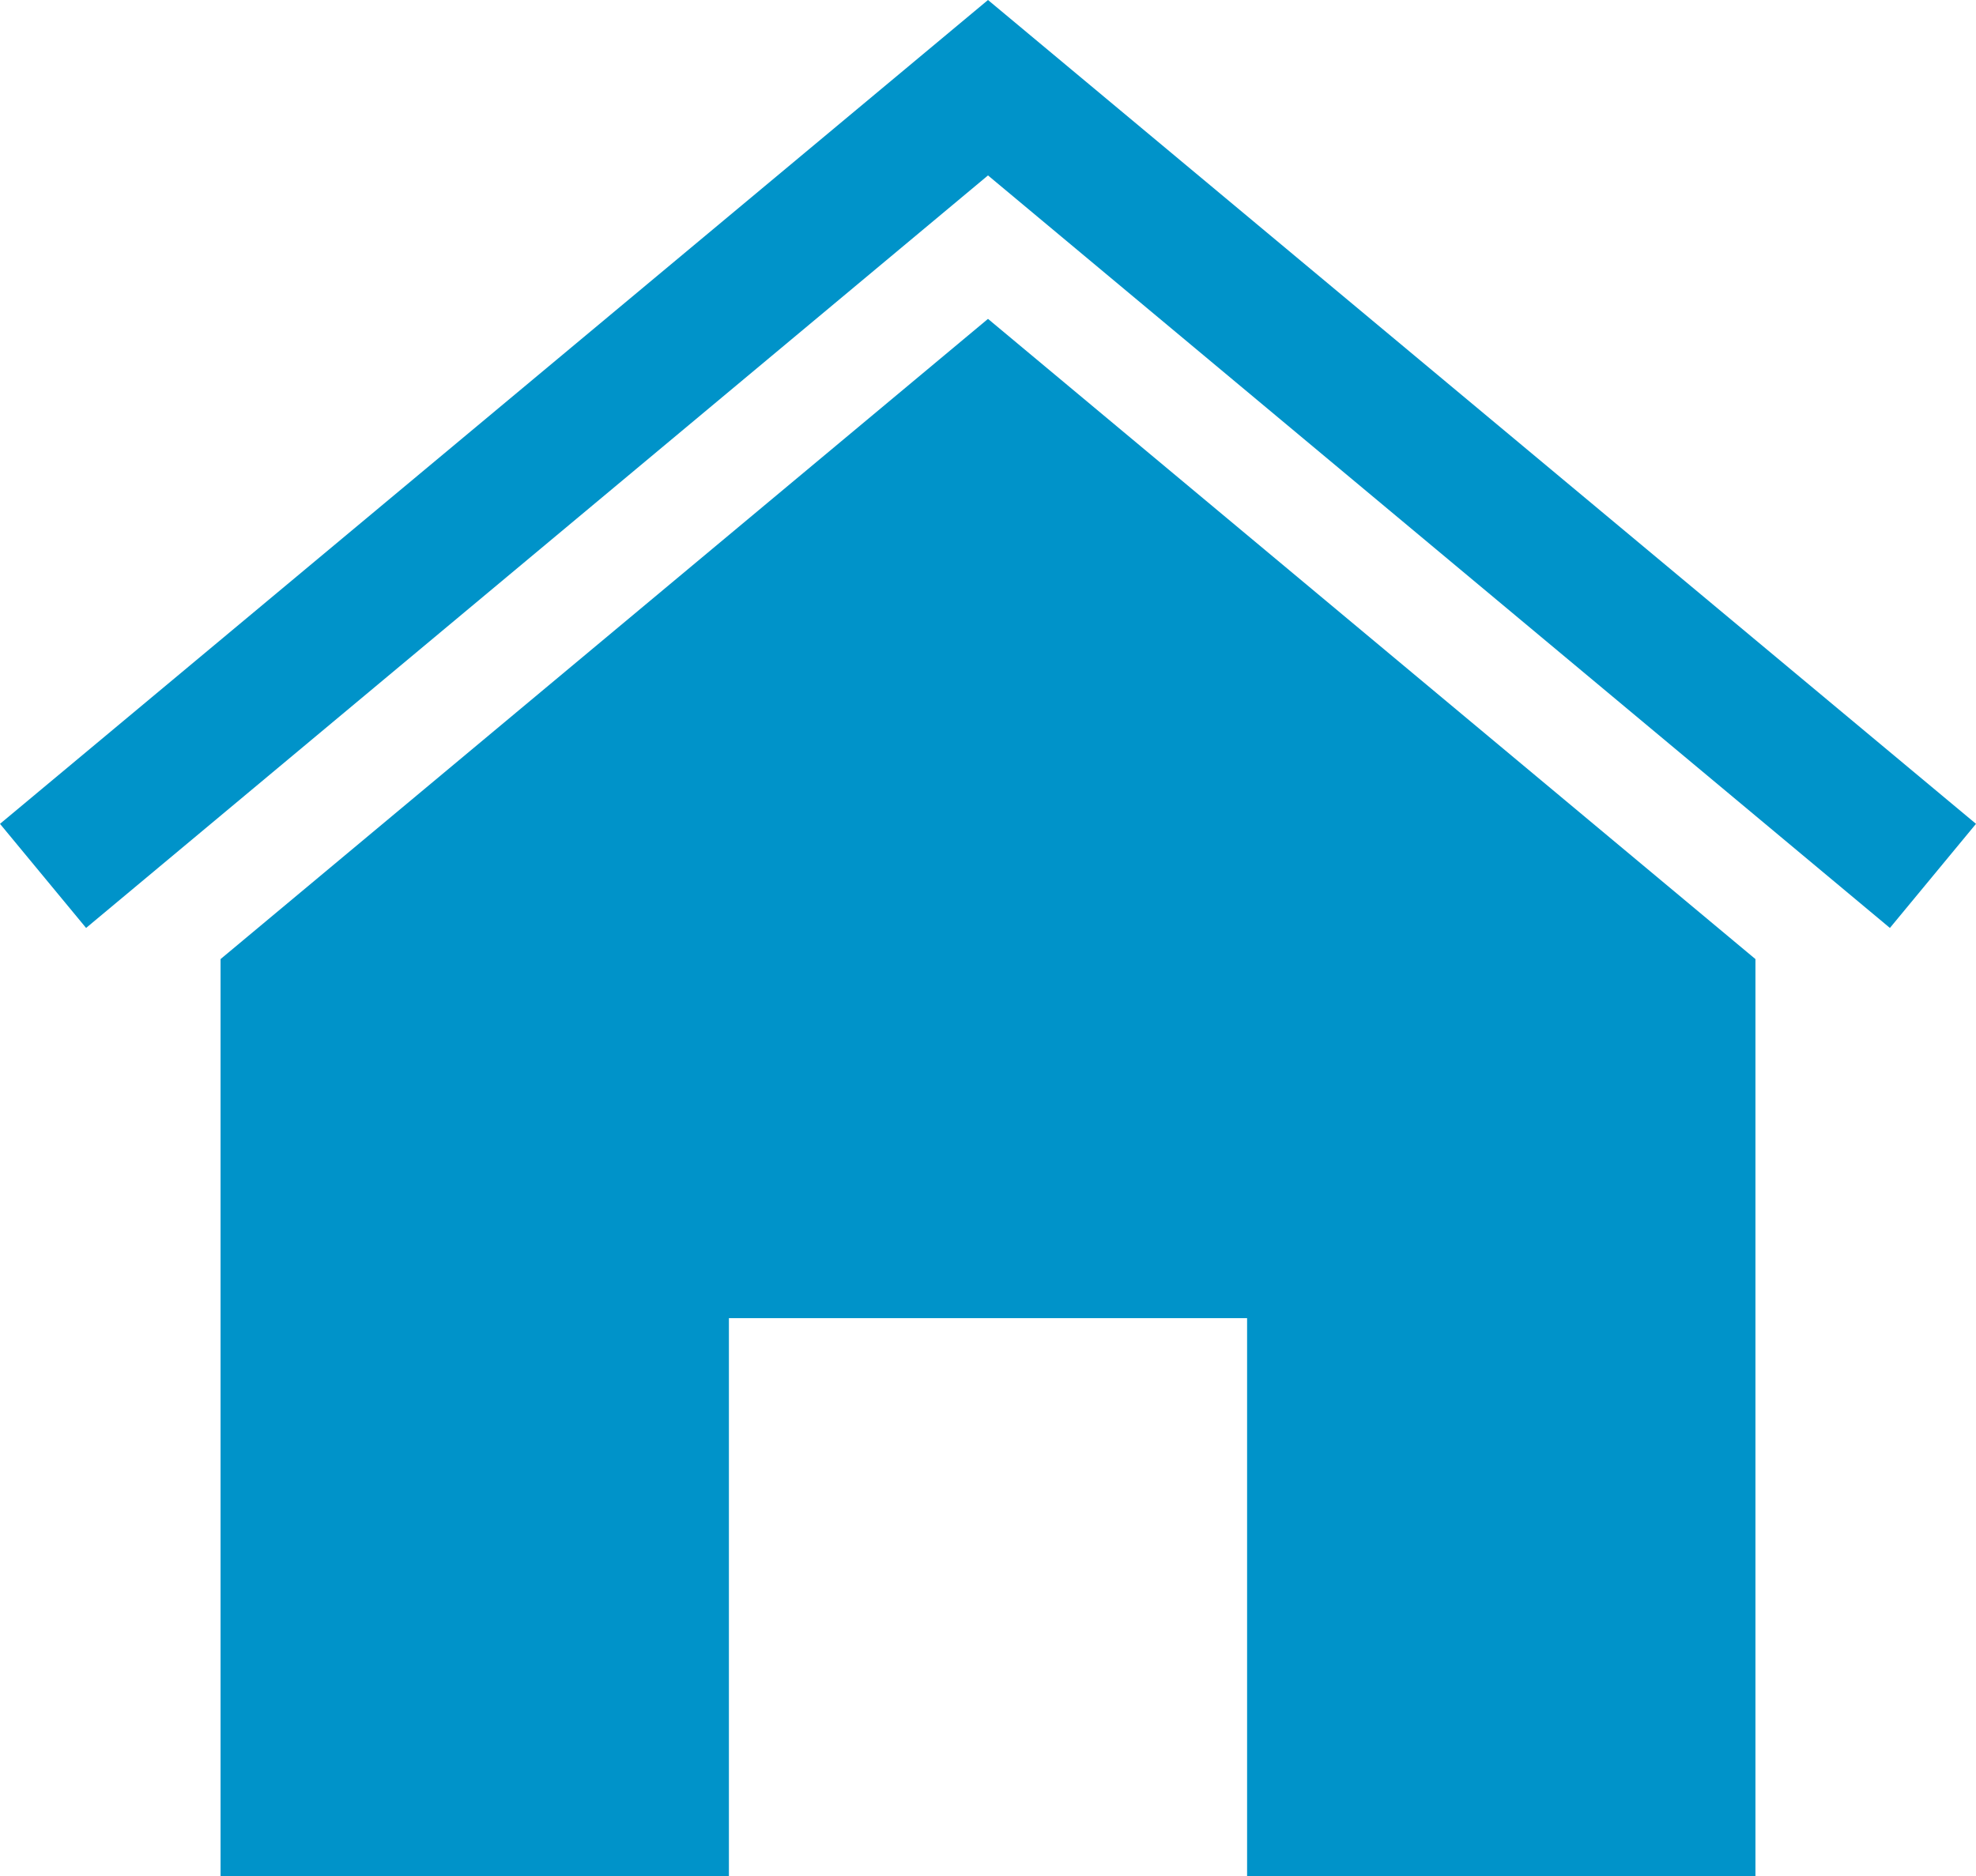
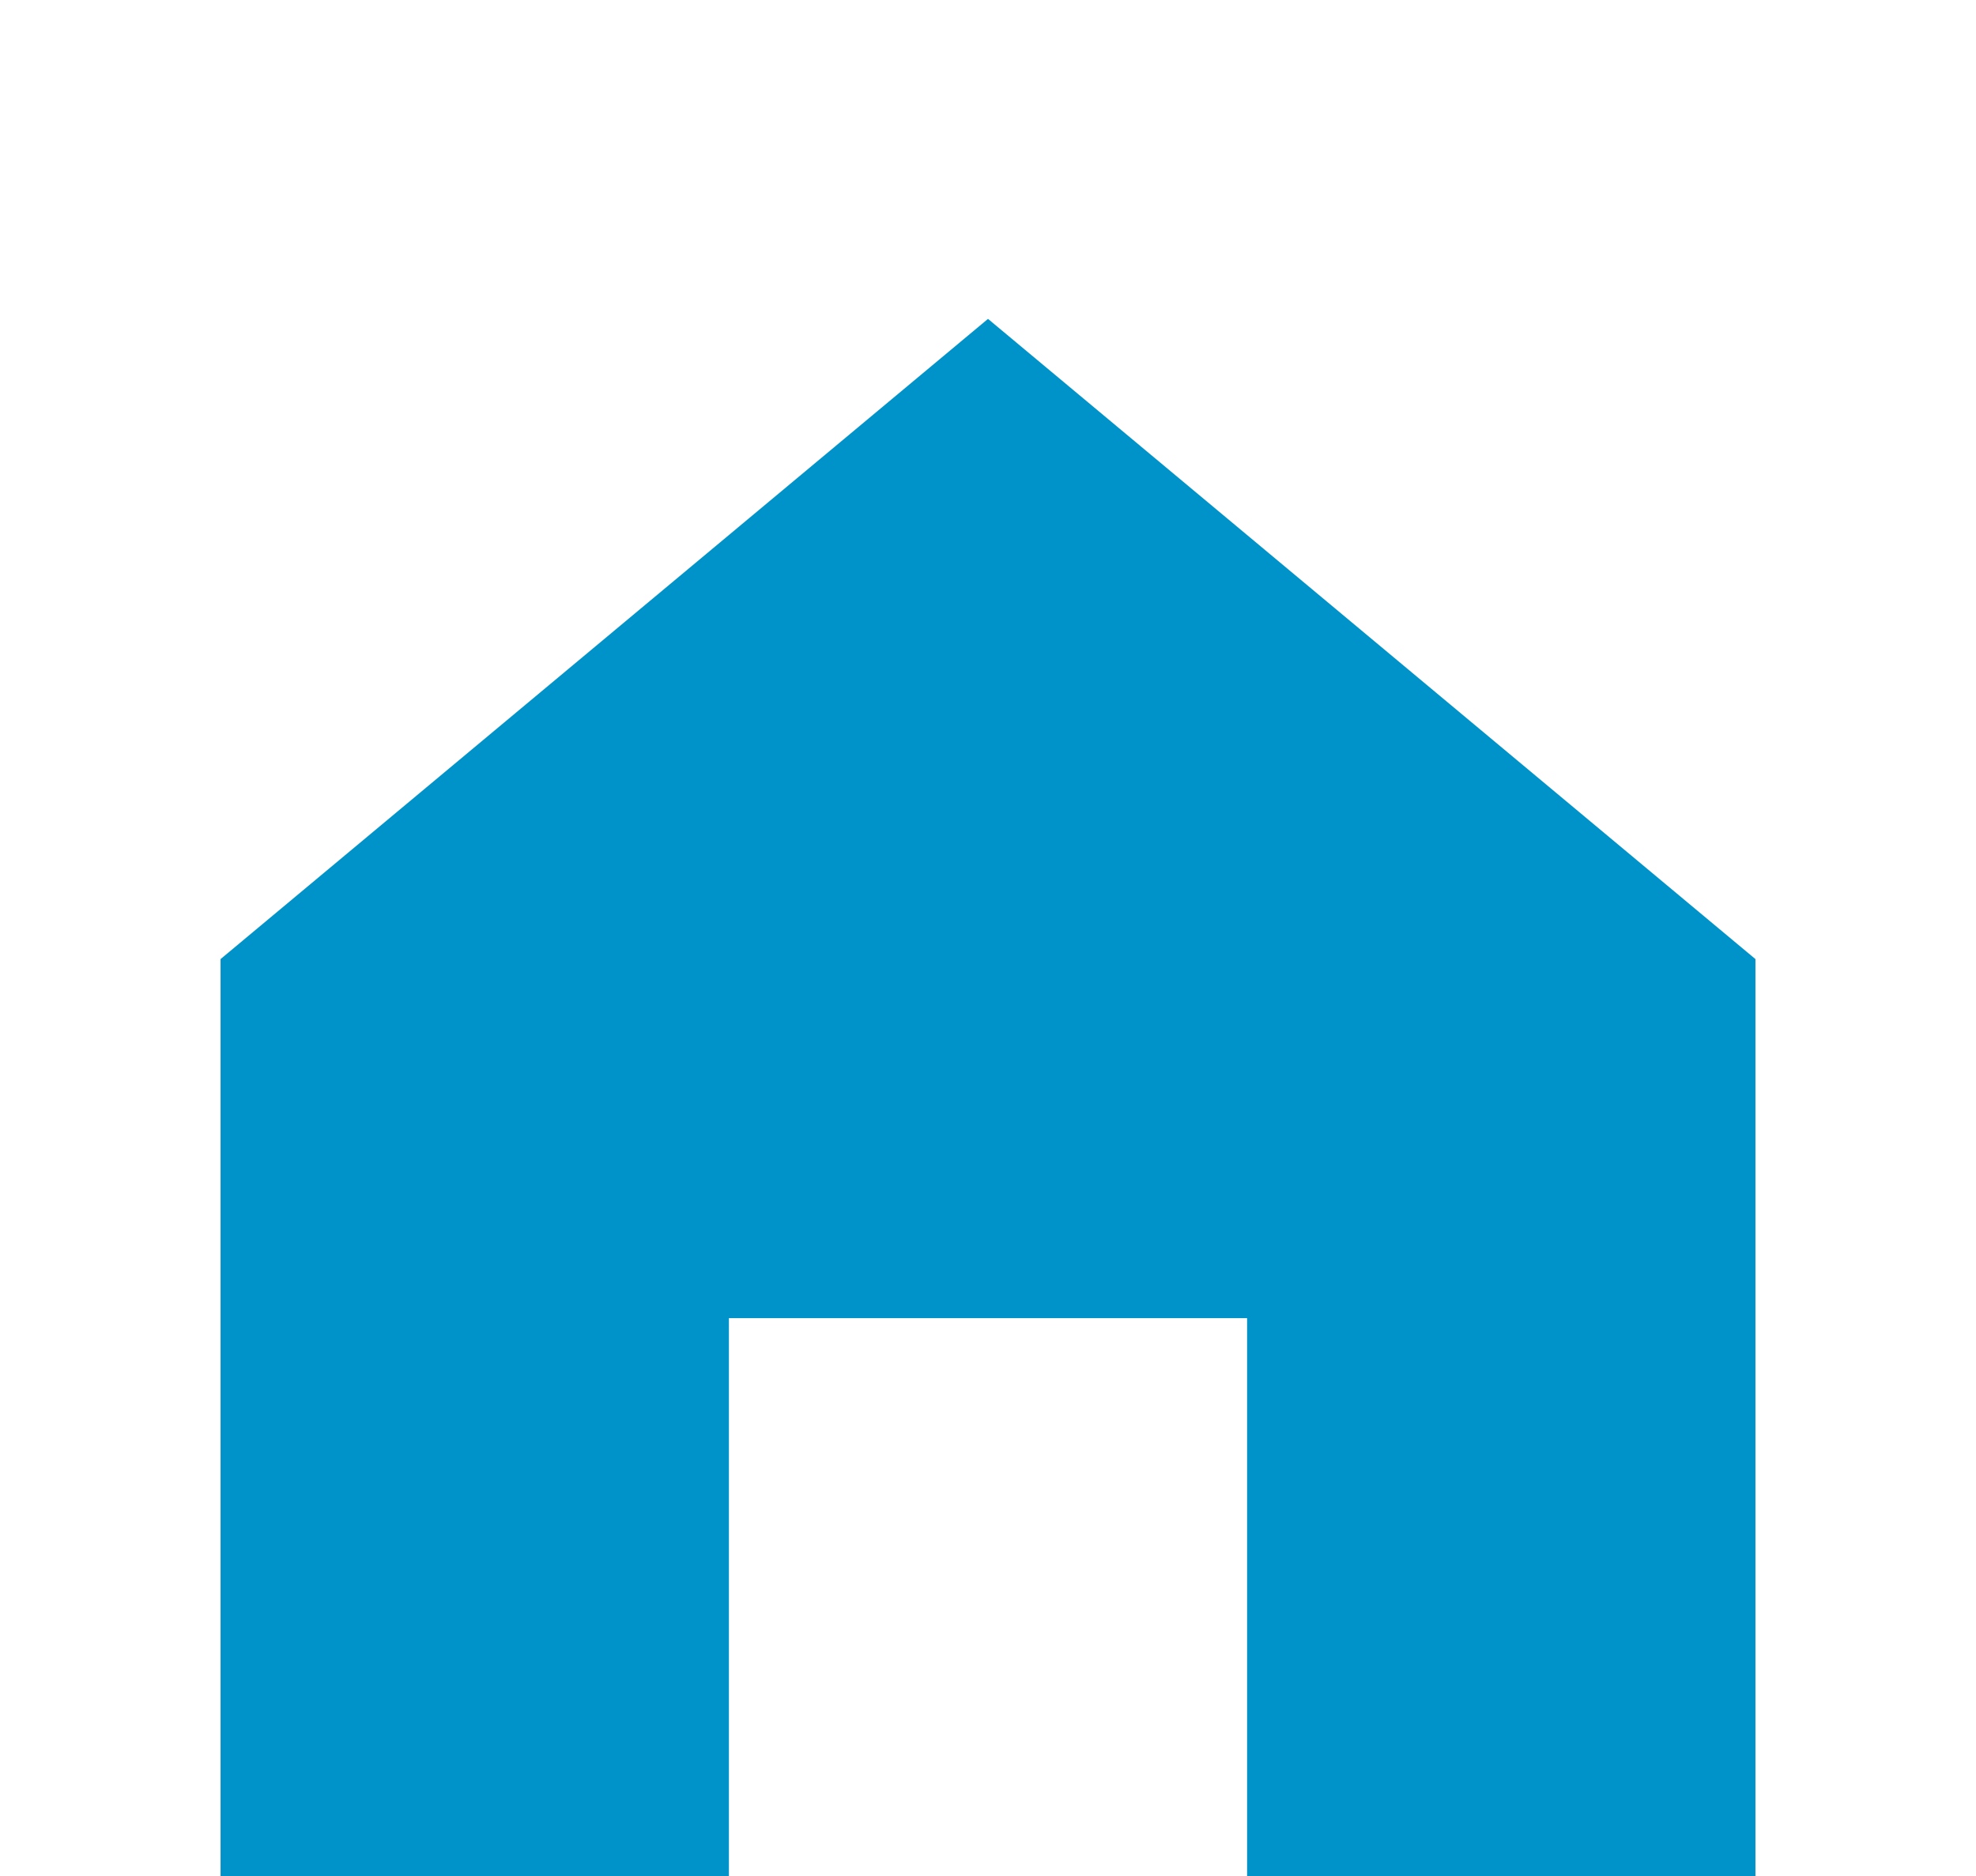
<svg xmlns="http://www.w3.org/2000/svg" id="d2bef0e0-edbe-41b9-a848-80c643e0d81b" data-name="DropDown Menu" viewBox="0 0 24.1 22.89">
  <defs>
    <style>.\32 547caf7-af4e-47f7-8f3b-782ad8a8a961{fill:#0093c9;}</style>
  </defs>
  <title>home</title>
-   <polygon class="2547caf7-af4e-47f7-8f3b-782ad8a8a961" points="12.05 0 0 10.05 1.05 11.32 12.05 2.14 23.05 11.32 24.1 10.05 12.05 0" />
  <polygon class="2547caf7-af4e-47f7-8f3b-782ad8a8a961" points="2.69 11.7 2.69 22.89 8.89 22.89 8.89 16.08 15.21 16.08 15.21 22.89 21.41 22.89 21.41 11.7 12.05 3.89 2.69 11.7" />
</svg>